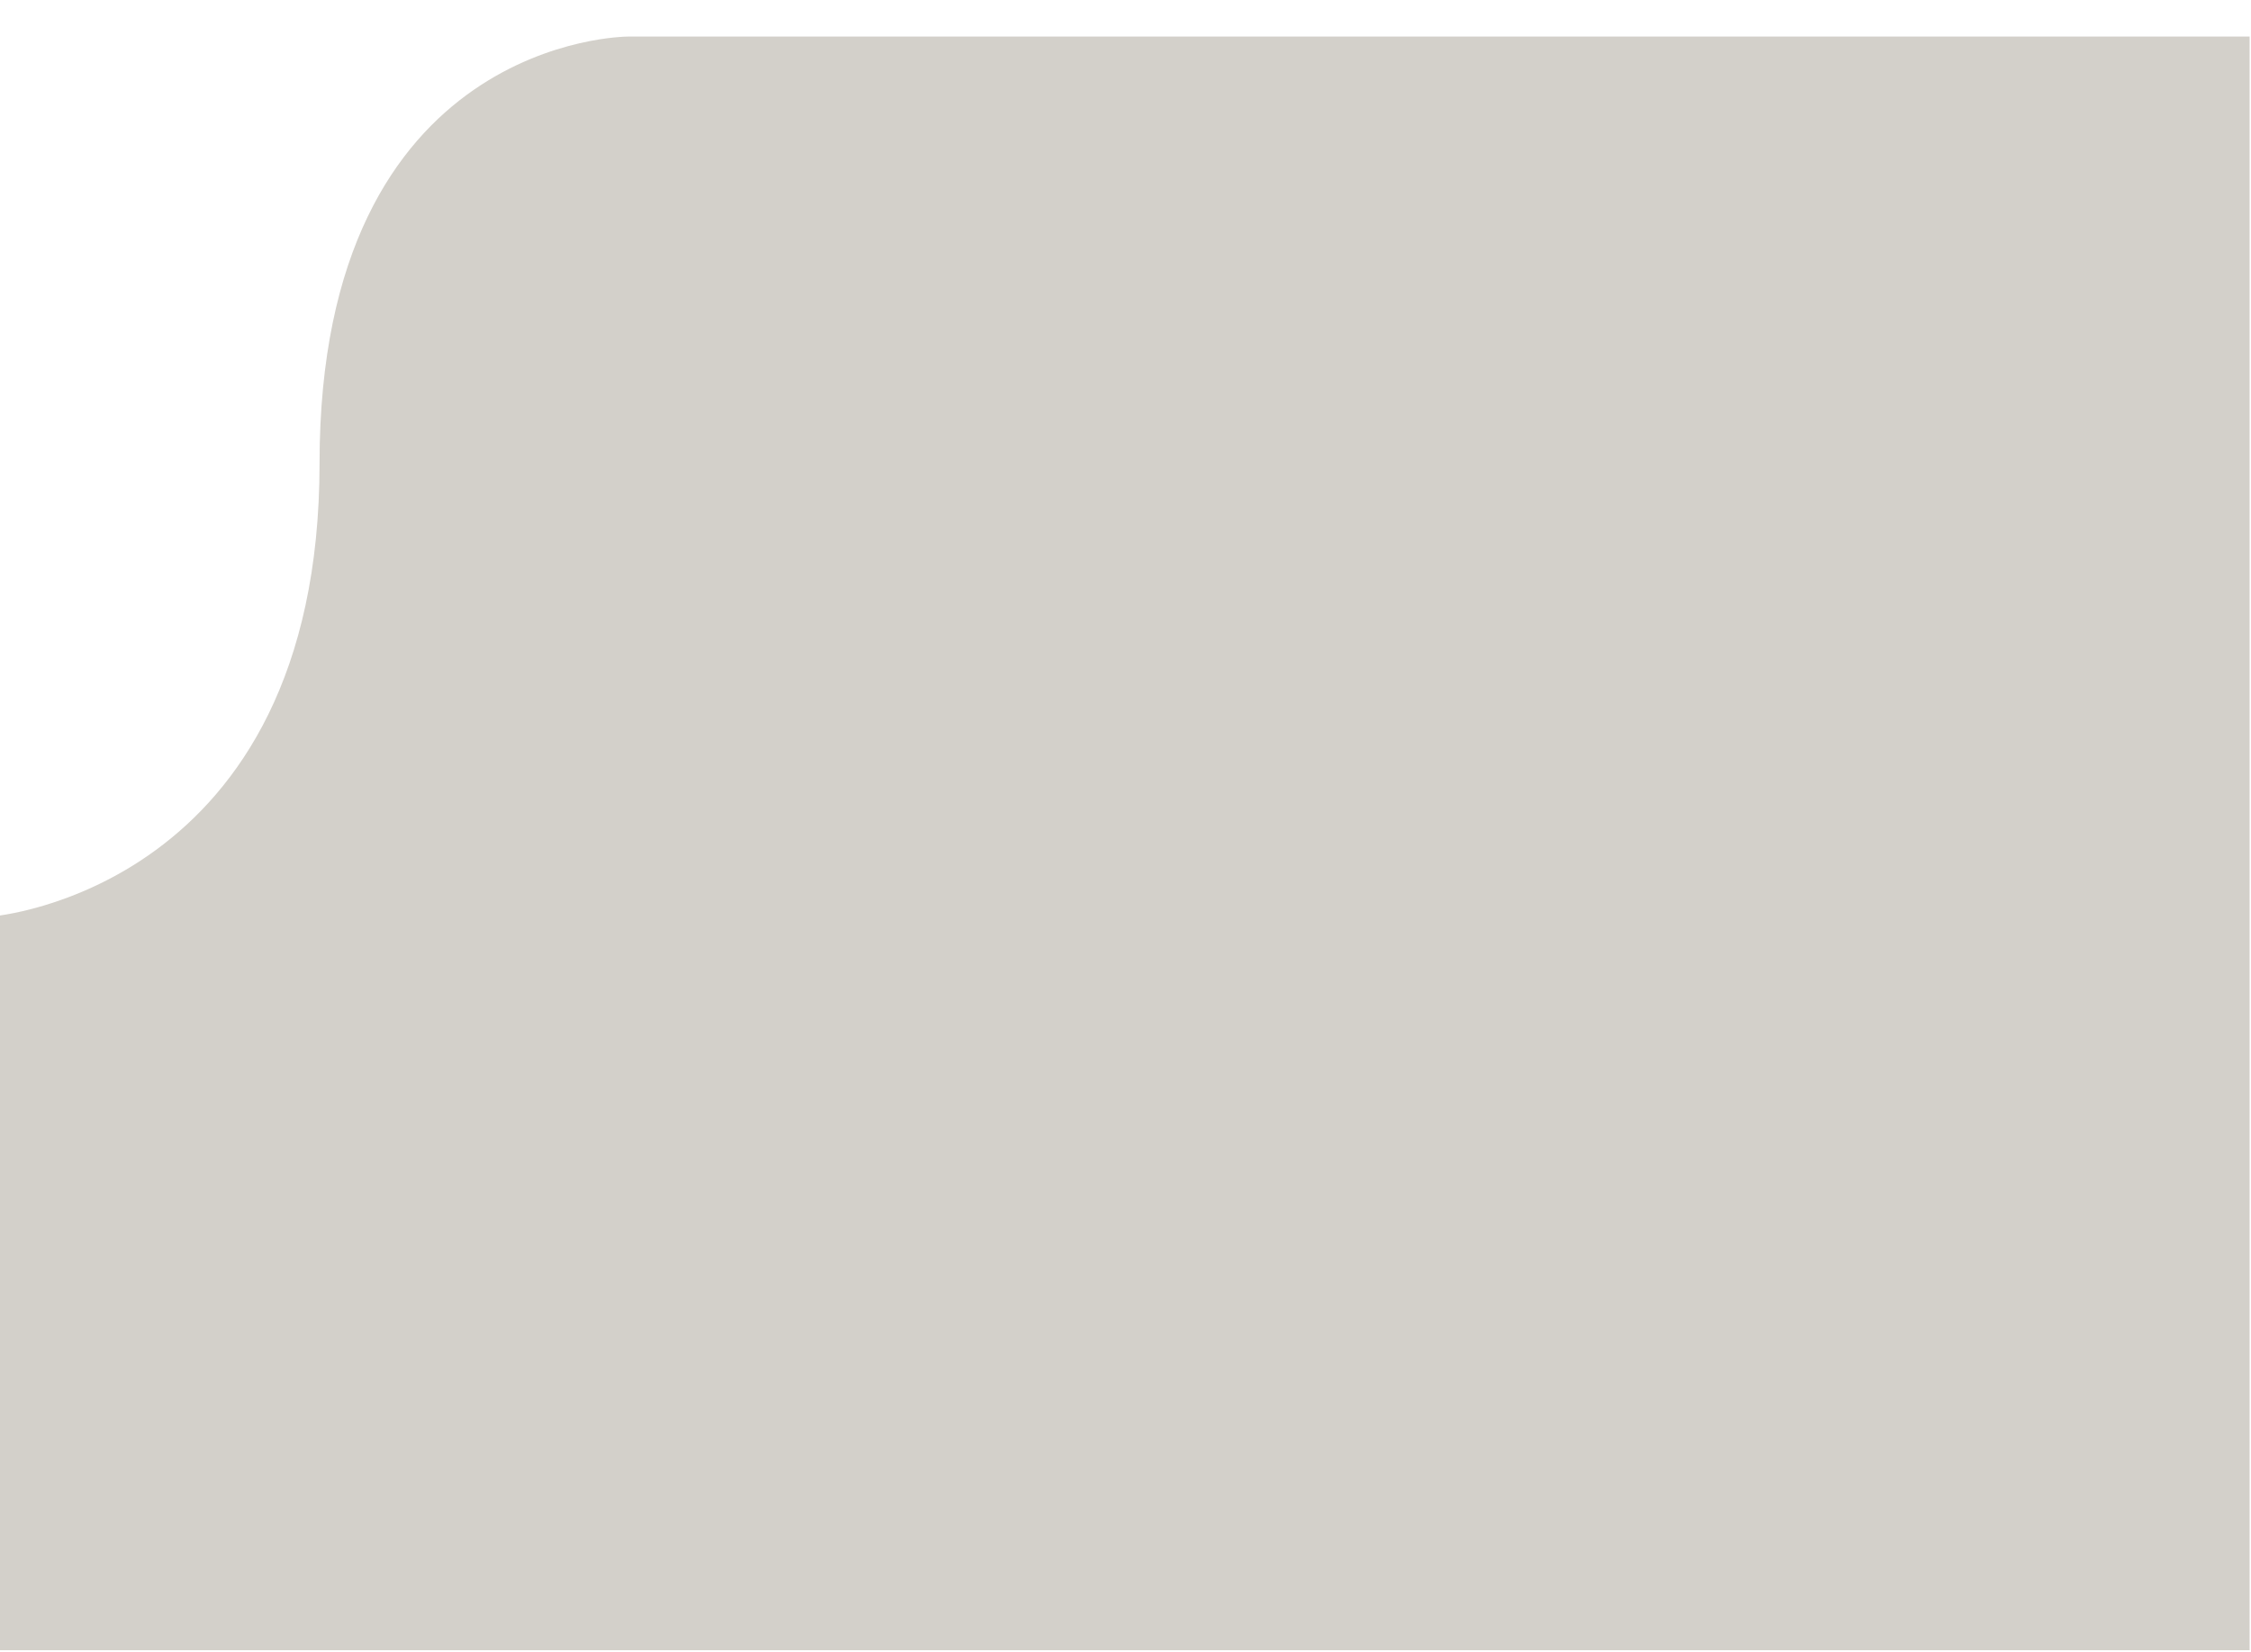
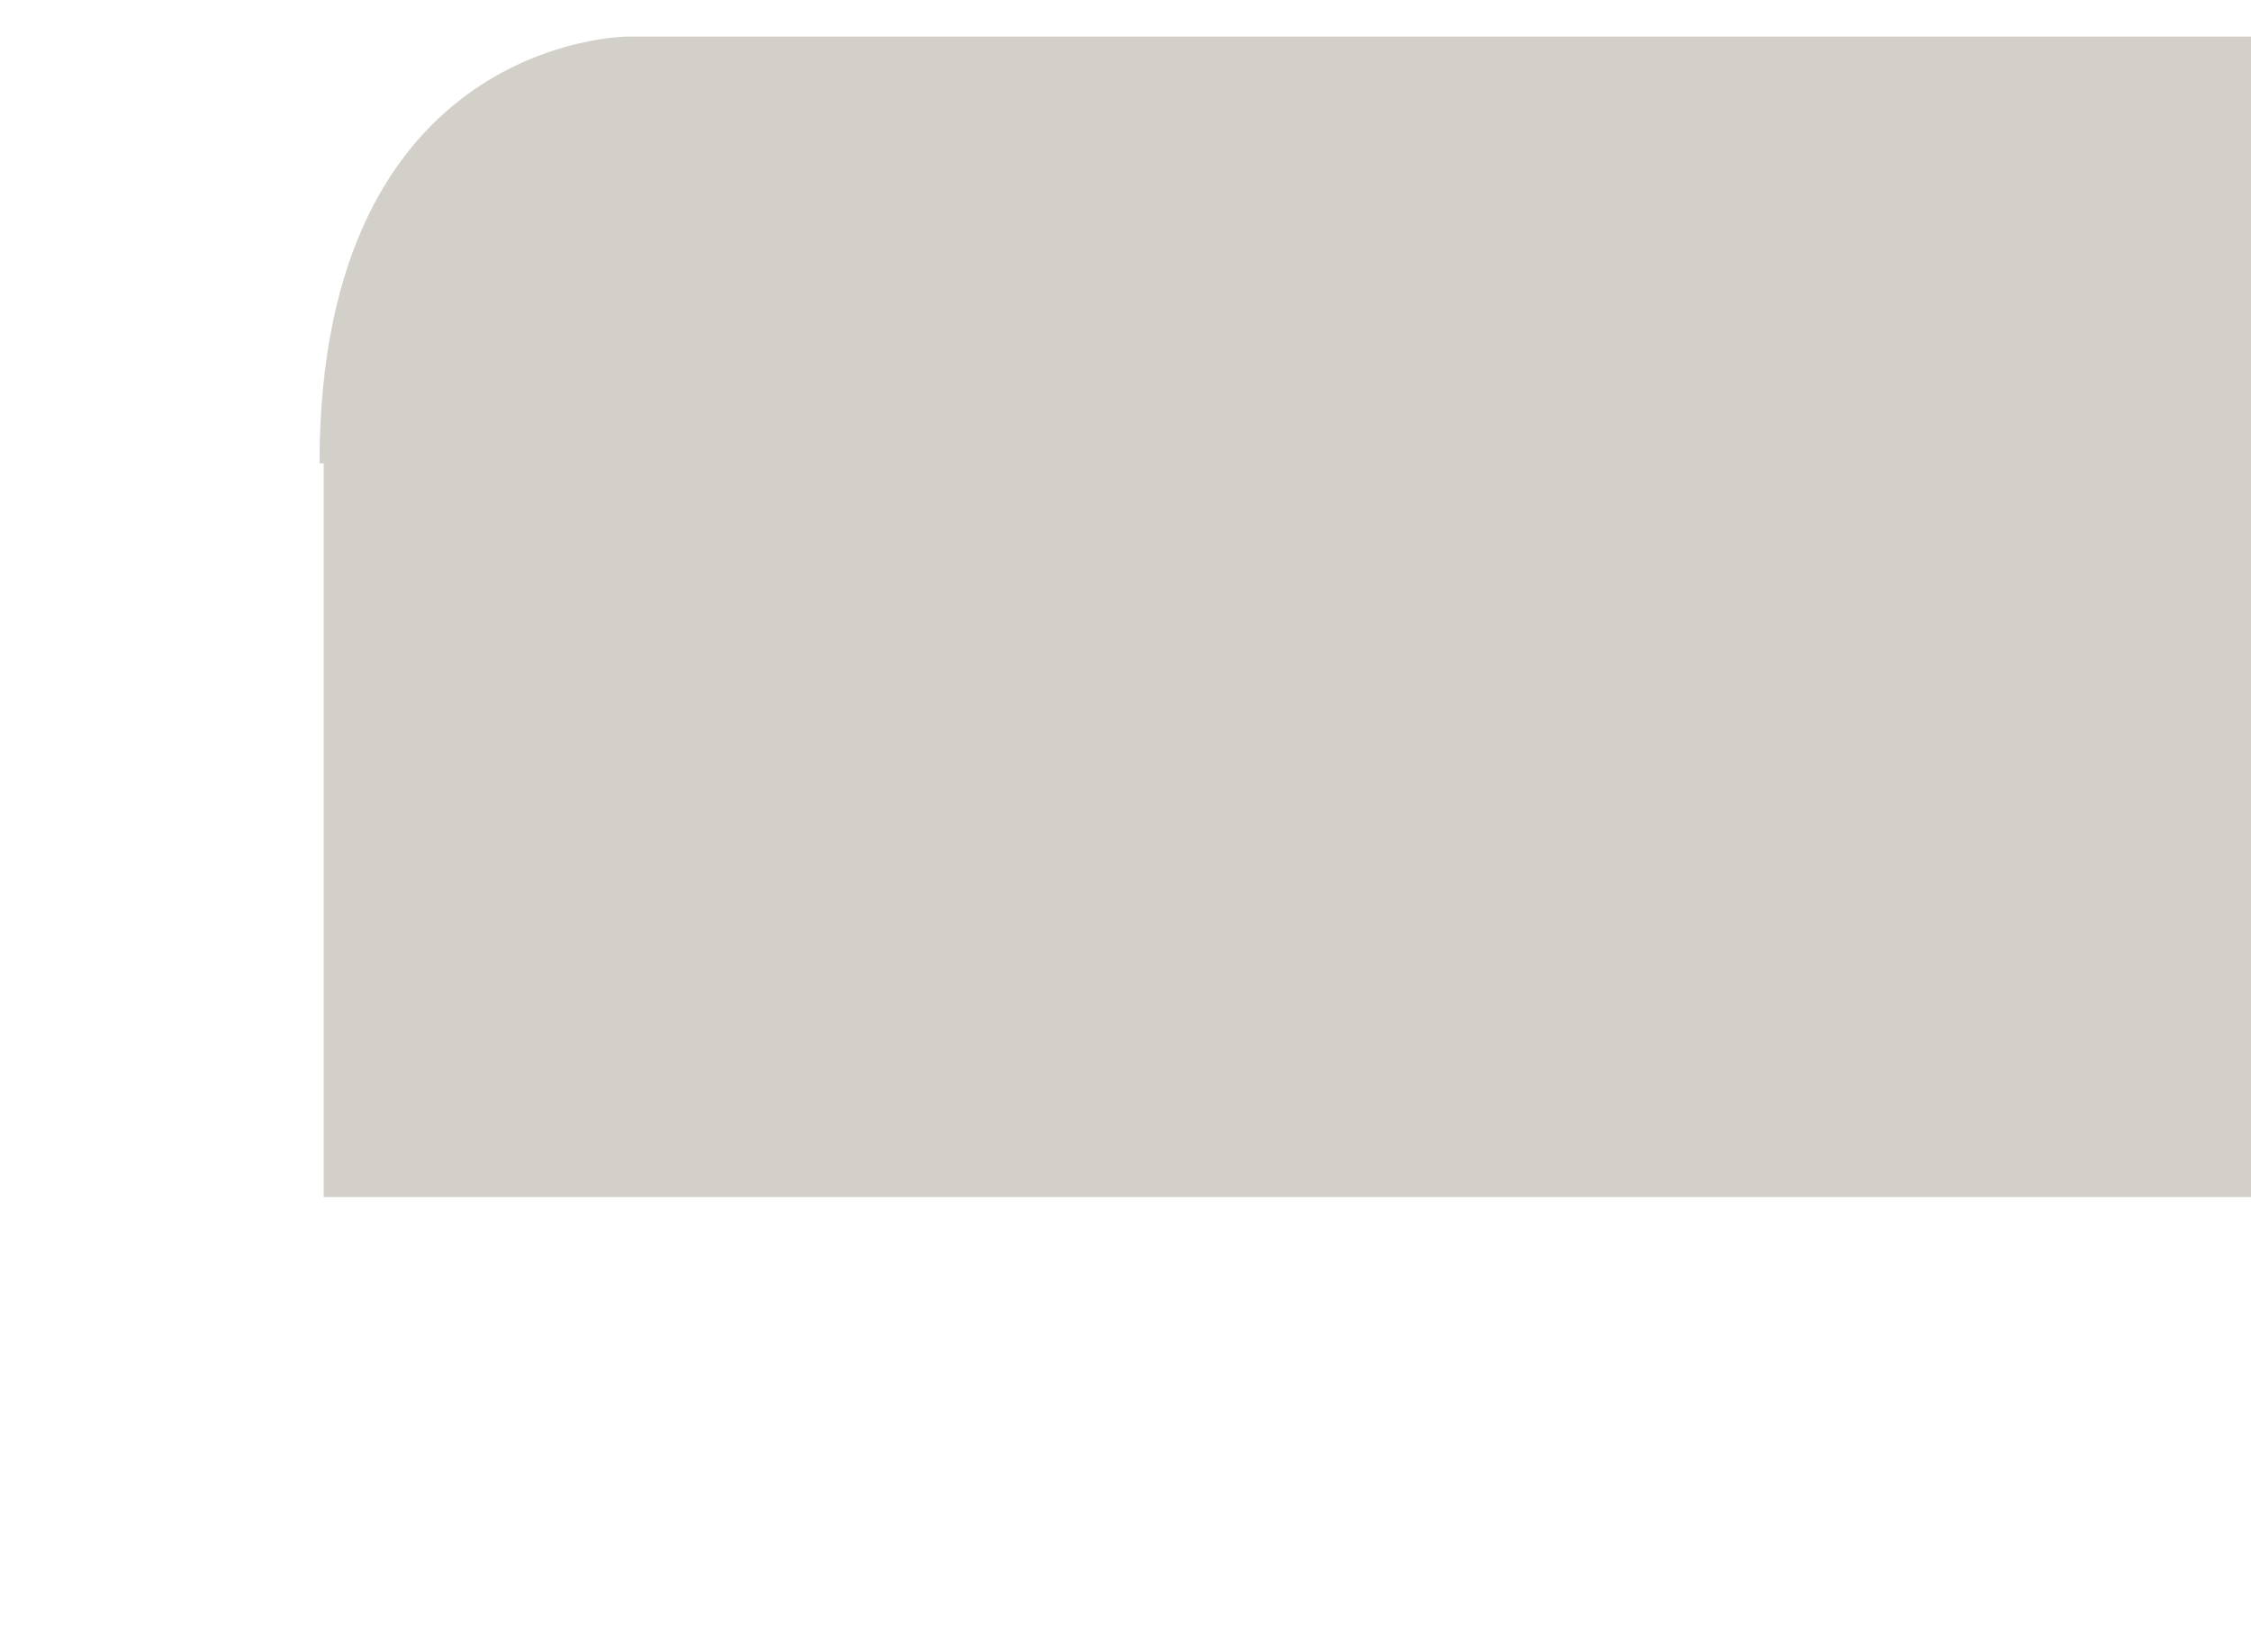
<svg xmlns="http://www.w3.org/2000/svg" version="1.1" id="Ebene_1" x="0px" y="0px" viewBox="0 0 812.2 596" style="enable-background:new 0 0 812.2 596;" xml:space="preserve">
  <style type="text/css">
	.st0{fill:#D3D0CA;}
</style>
-   <path class="st0" d="M226.5,13.2c0,0-111.2,0-111.2,154s-118,163.5-118,163.5h1.5v264.8h812.9V330.7V13.2H226.5z" />
+   <path class="st0" d="M226.5,13.2c0,0-111.2,0-111.2,154h1.5v264.8h812.9V330.7V13.2H226.5z" />
</svg>